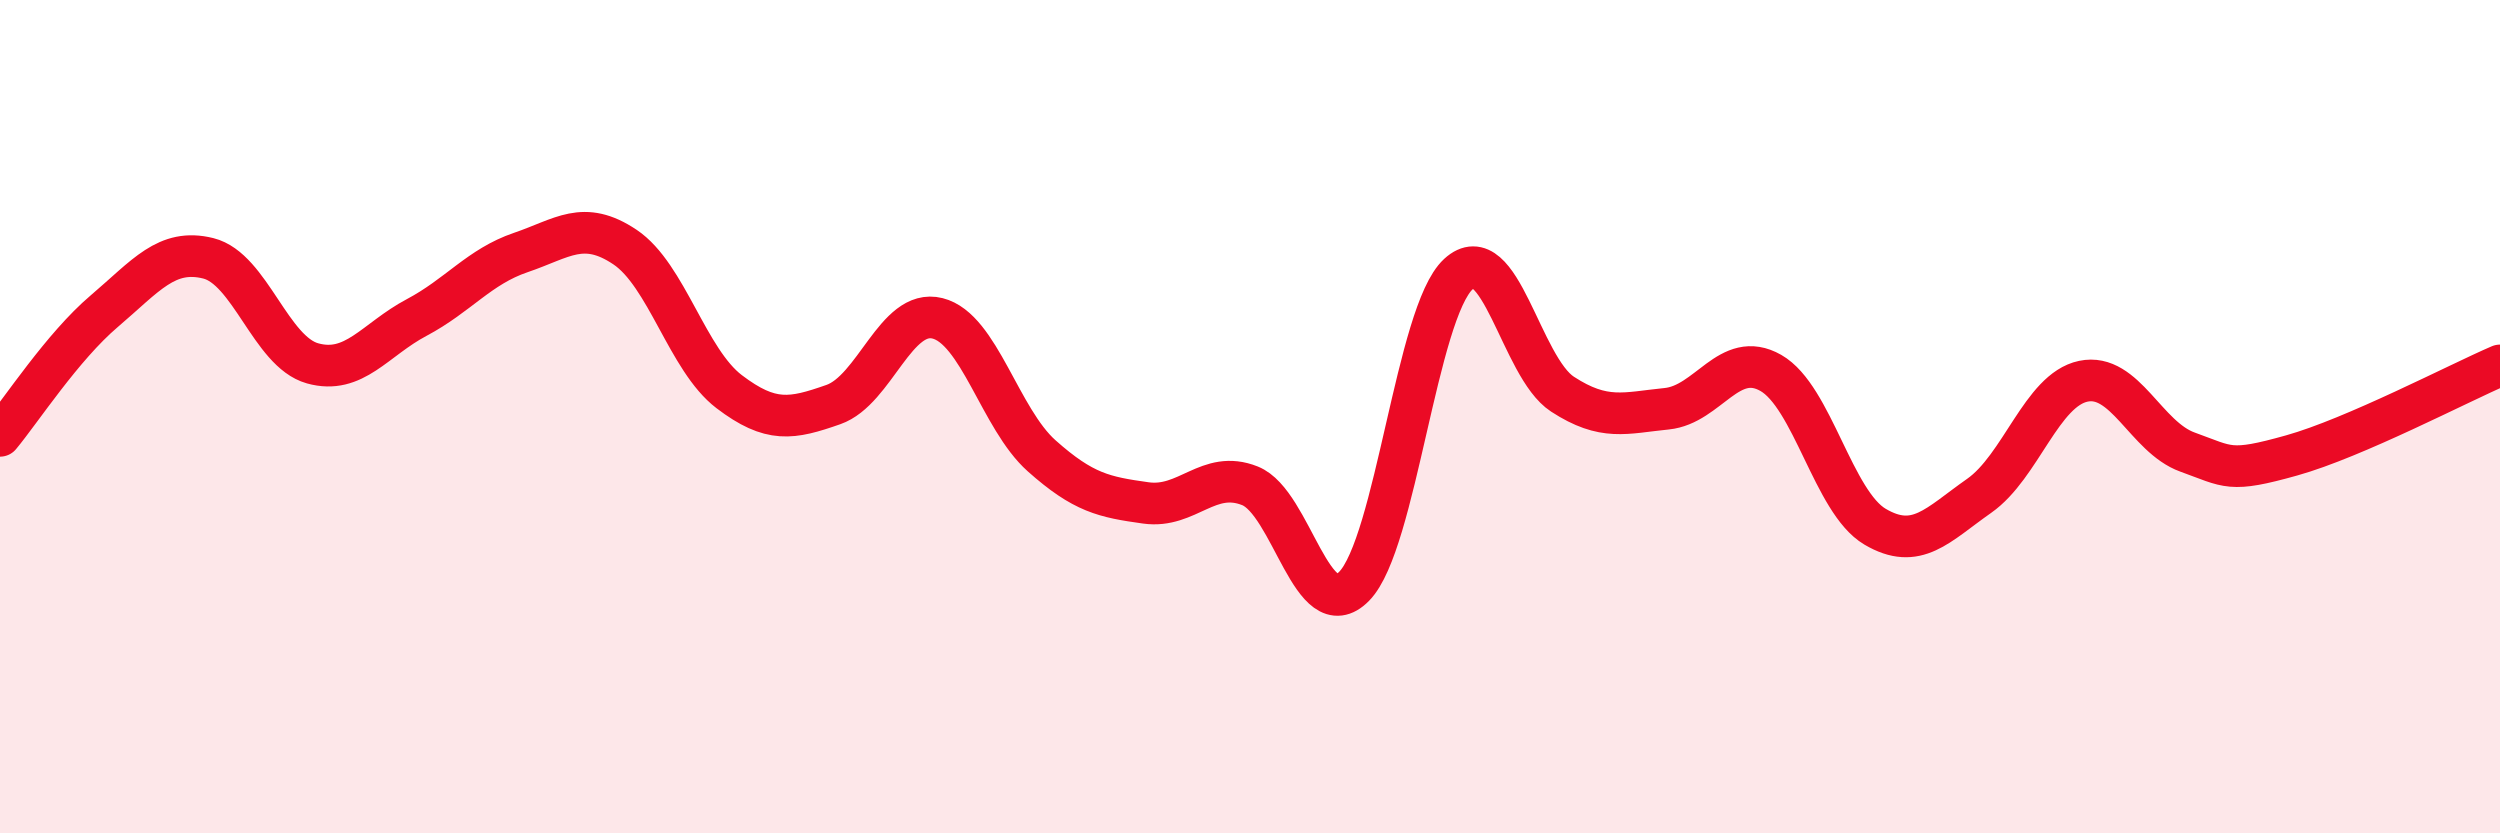
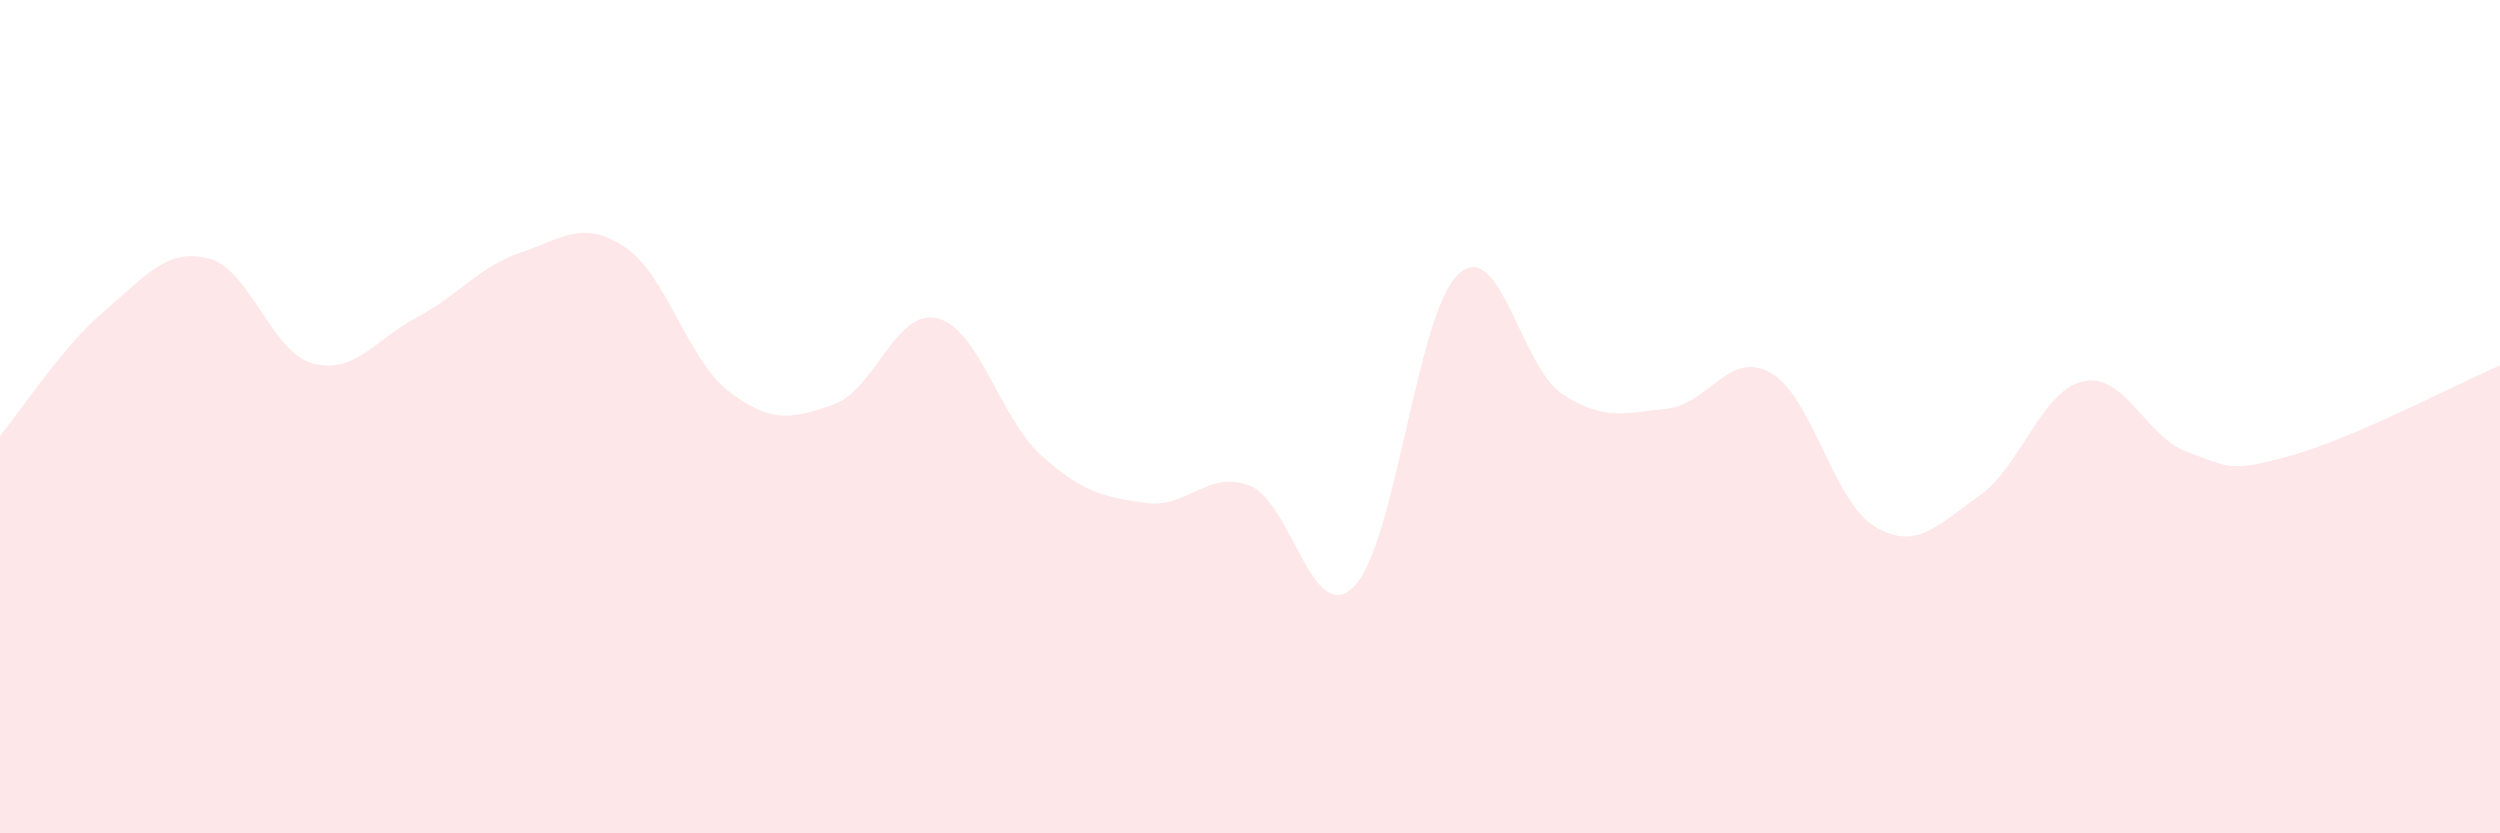
<svg xmlns="http://www.w3.org/2000/svg" width="60" height="20" viewBox="0 0 60 20">
  <path d="M 0,10.46 C 0.5,9.86 1.5,8.32 2.5,7.47 C 3.5,6.62 4,5.95 5,6.2 C 6,6.45 6.5,8.44 7.5,8.72 C 8.5,9 9,8.15 10,7.62 C 11,7.09 11.5,6.4 12.5,6.06 C 13.5,5.72 14,5.26 15,5.93 C 16,6.6 16.5,8.64 17.5,9.4 C 18.5,10.16 19,10.06 20,9.71 C 21,9.36 21.5,7.39 22.5,7.64 C 23.5,7.89 24,10.05 25,10.94 C 26,11.83 26.5,11.93 27.5,12.07 C 28.5,12.21 29,11.26 30,11.66 C 31,12.06 31.5,15.09 32.5,14.07 C 33.5,13.05 34,7.5 35,6.58 C 36,5.66 36.5,8.81 37.5,9.46 C 38.5,10.11 39,9.91 40,9.81 C 41,9.71 41.5,8.38 42.5,8.95 C 43.5,9.52 44,12.05 45,12.64 C 46,13.23 46.5,12.6 47.5,11.9 C 48.5,11.2 49,9.36 50,9.15 C 51,8.94 51.5,10.49 52.5,10.85 C 53.5,11.21 53.5,11.35 55,10.93 C 56.5,10.51 59,9.2 60,8.77L60 20L0 20Z" fill="#EB0A25" opacity="0.1" stroke-linecap="round" stroke-linejoin="round" />
-   <path d="M 0,10.46 C 0.5,9.86 1.5,8.32 2.5,7.47 C 3.5,6.62 4,5.95 5,6.2 C 6,6.45 6.5,8.44 7.5,8.72 C 8.5,9 9,8.15 10,7.62 C 11,7.09 11.5,6.4 12.5,6.06 C 13.5,5.72 14,5.26 15,5.93 C 16,6.6 16.5,8.64 17.5,9.4 C 18.5,10.16 19,10.06 20,9.71 C 21,9.36 21.5,7.39 22.5,7.64 C 23.5,7.89 24,10.05 25,10.94 C 26,11.83 26.5,11.93 27.5,12.07 C 28.5,12.21 29,11.26 30,11.66 C 31,12.06 31.5,15.09 32.5,14.07 C 33.5,13.05 34,7.5 35,6.58 C 36,5.66 36.5,8.81 37.5,9.46 C 38.5,10.11 39,9.91 40,9.81 C 41,9.71 41.5,8.38 42.5,8.95 C 43.5,9.52 44,12.05 45,12.64 C 46,13.23 46.5,12.6 47.5,11.9 C 48.5,11.2 49,9.36 50,9.15 C 51,8.94 51.5,10.49 52.5,10.85 C 53.5,11.21 53.5,11.35 55,10.93 C 56.5,10.51 59,9.2 60,8.77" stroke="#EB0A25" stroke-width="1" fill="none" stroke-linecap="round" stroke-linejoin="round" />
</svg>